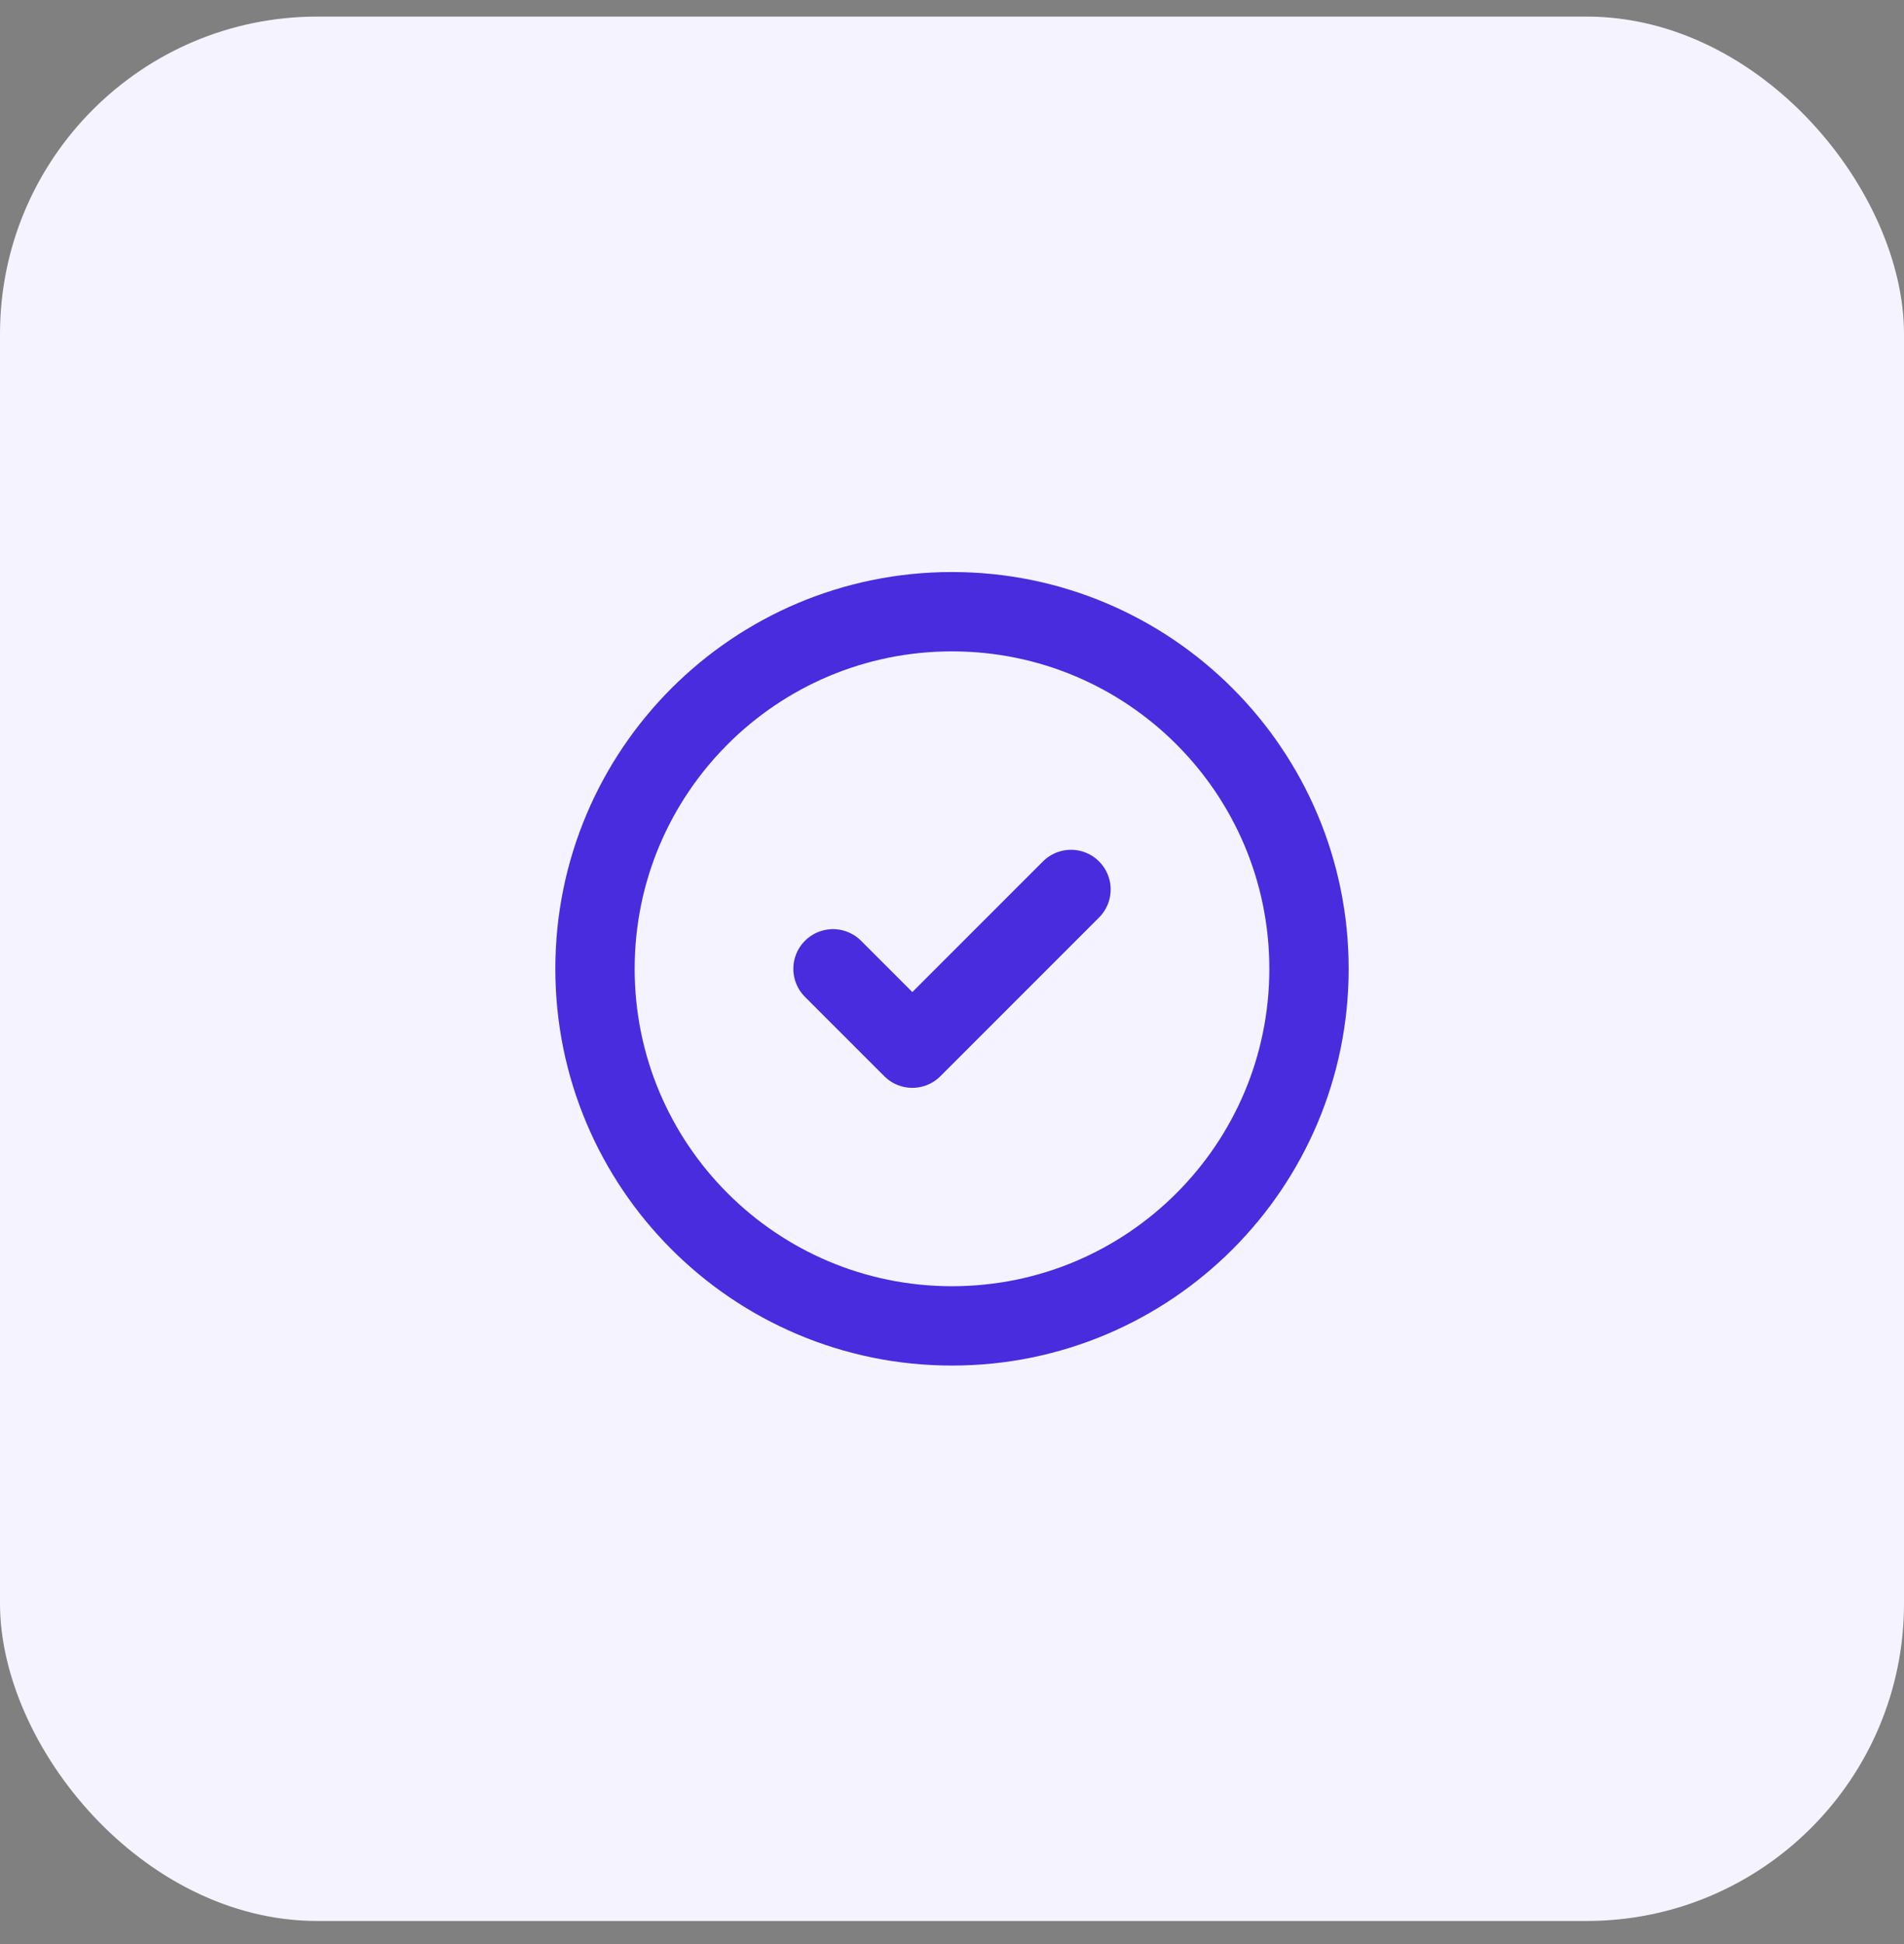
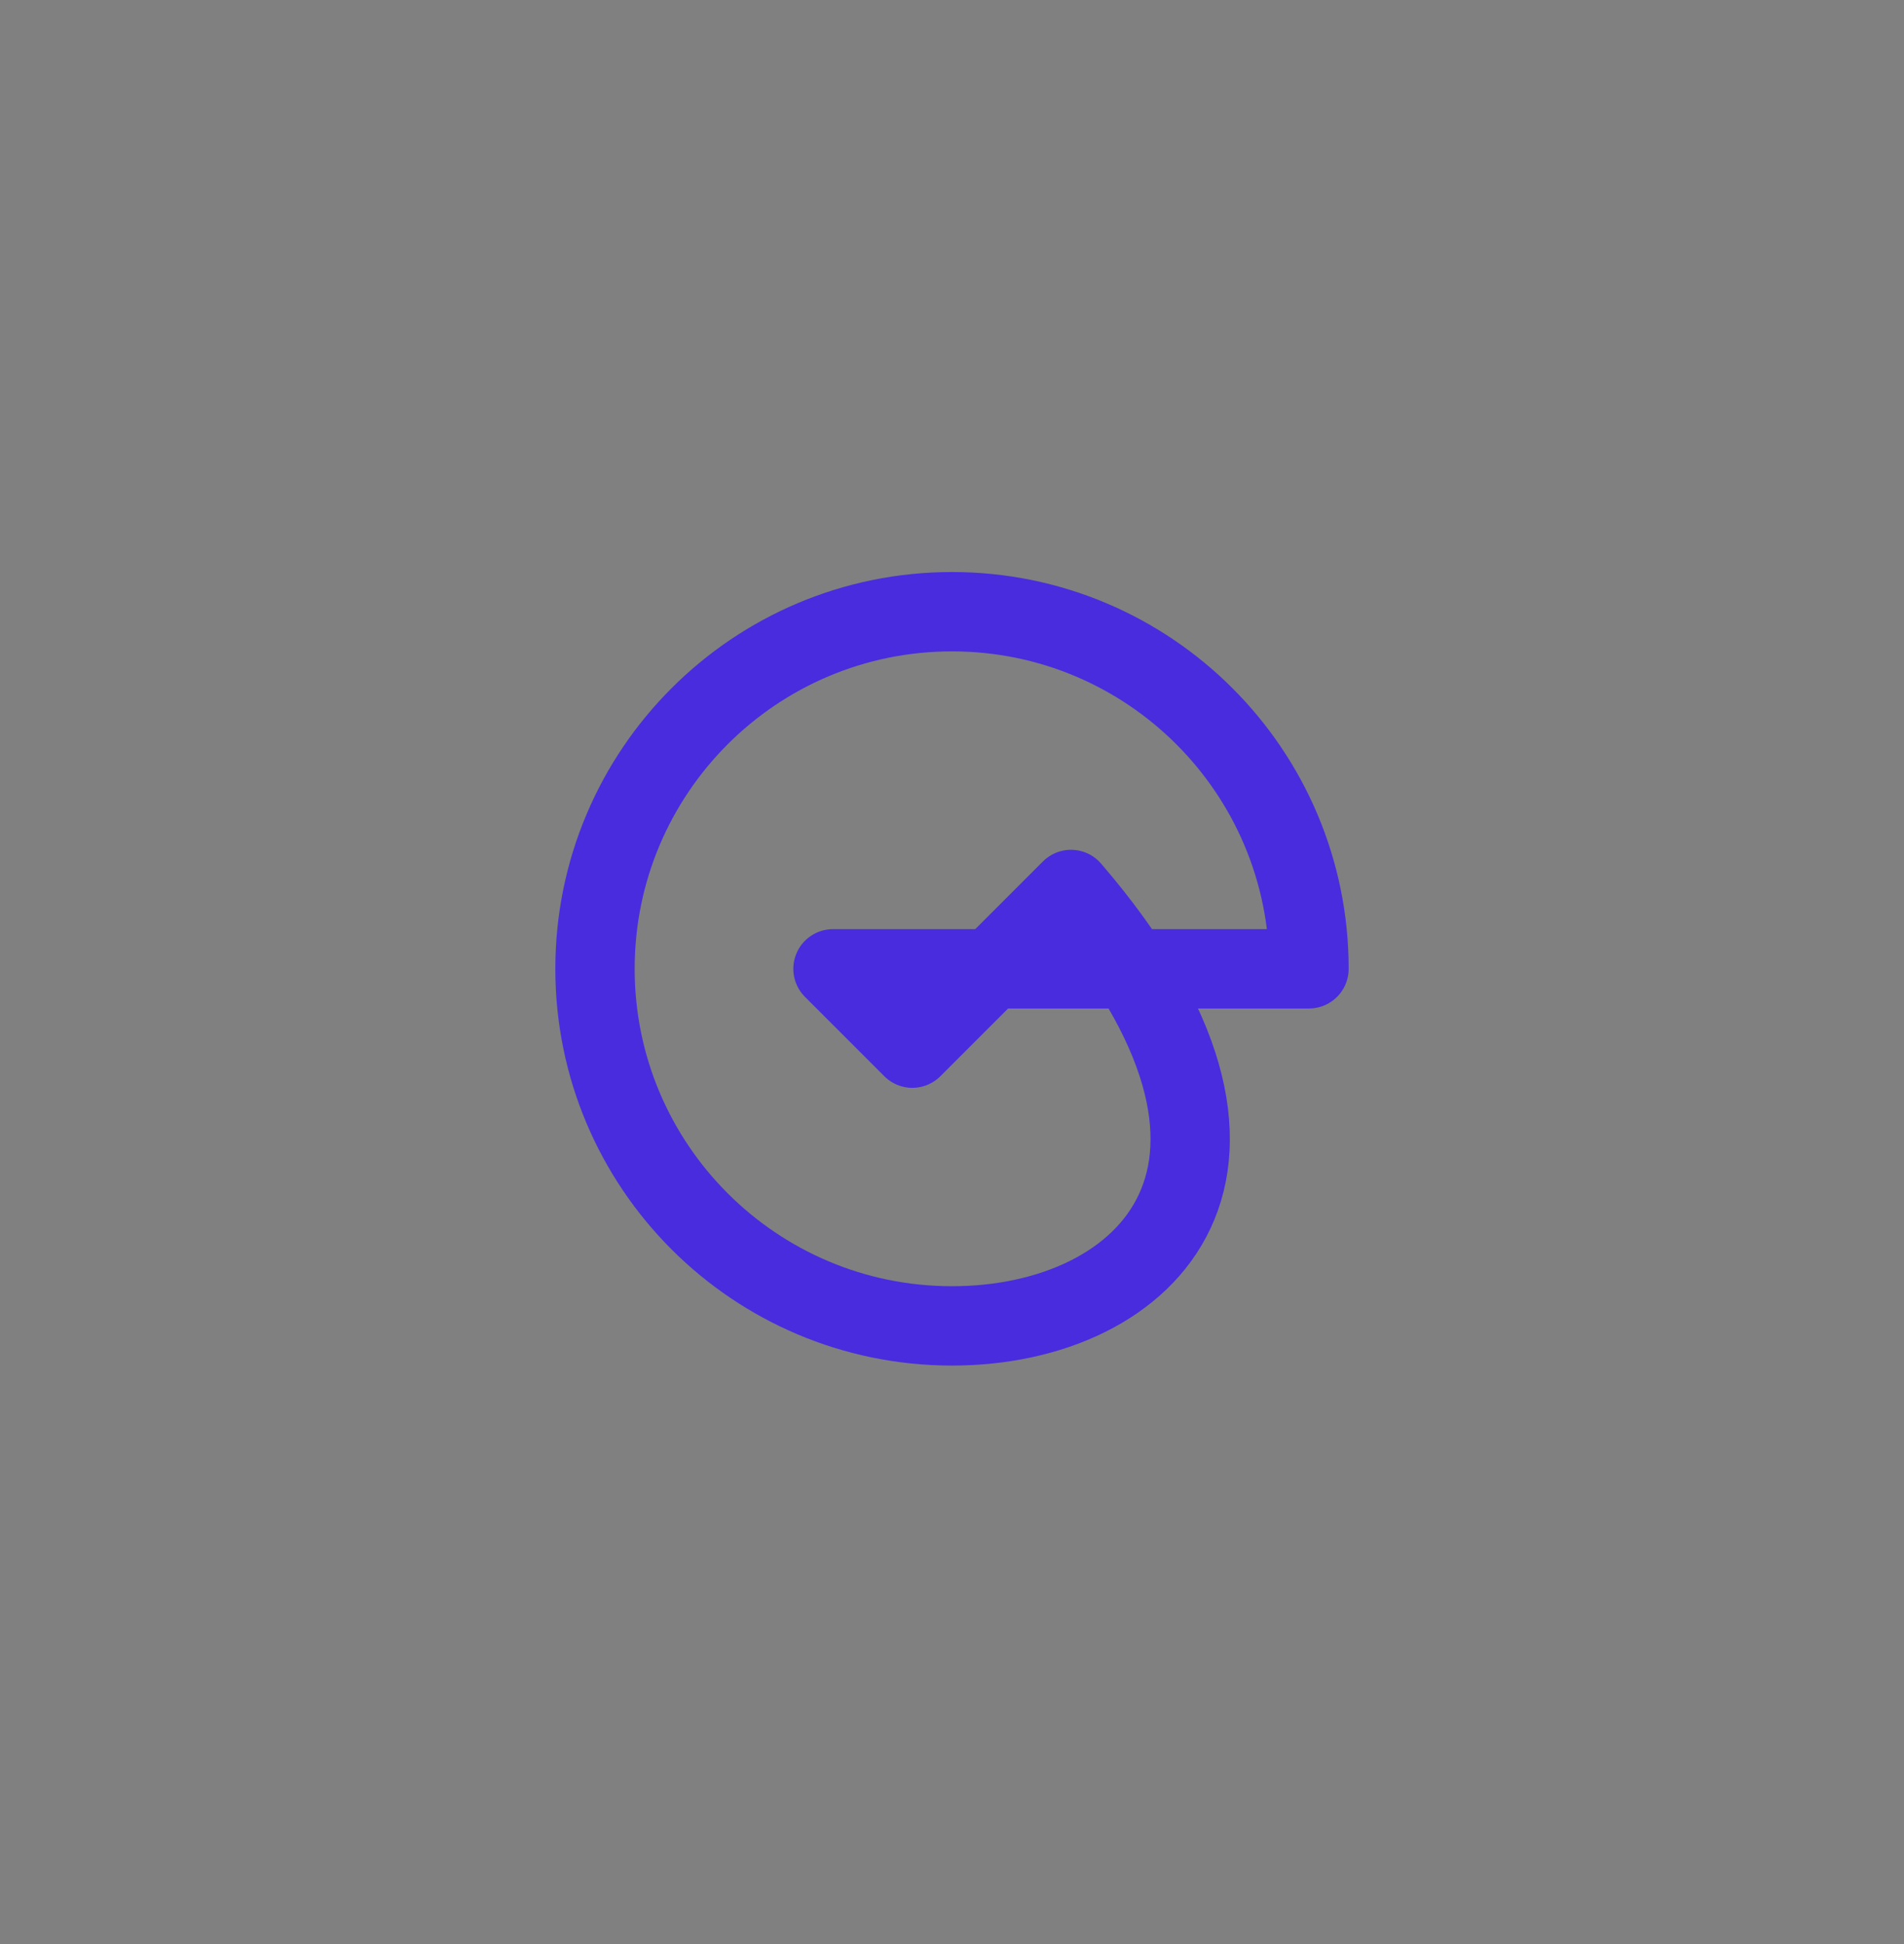
<svg xmlns="http://www.w3.org/2000/svg" width="48" height="49" viewBox="0 0 48 49" fill="none">
  <rect x="0" y="0" width="48" height="49" fill="#808080" stroke="none" />
-   <rect y="0.418" width="48" height="48" rx="8" fill="#F5F3FF" />
-   <path d="M21 24.419L23 26.419L27 22.419M33 24.419C33 29.389 28.971 33.419 24 33.419C19.029 33.419 15 29.389 15 24.419C15 19.448 19.029 15.418 24 15.418C28.971 15.418 33 19.448 33 24.419Z" stroke="#492CDD" stroke-width="2" stroke-linecap="round" stroke-linejoin="round" />
+   <path d="M21 24.419L23 26.419L27 22.419C33 29.389 28.971 33.419 24 33.419C19.029 33.419 15 29.389 15 24.419C15 19.448 19.029 15.418 24 15.418C28.971 15.418 33 19.448 33 24.419Z" stroke="#492CDD" stroke-width="2" stroke-linecap="round" stroke-linejoin="round" />
</svg>